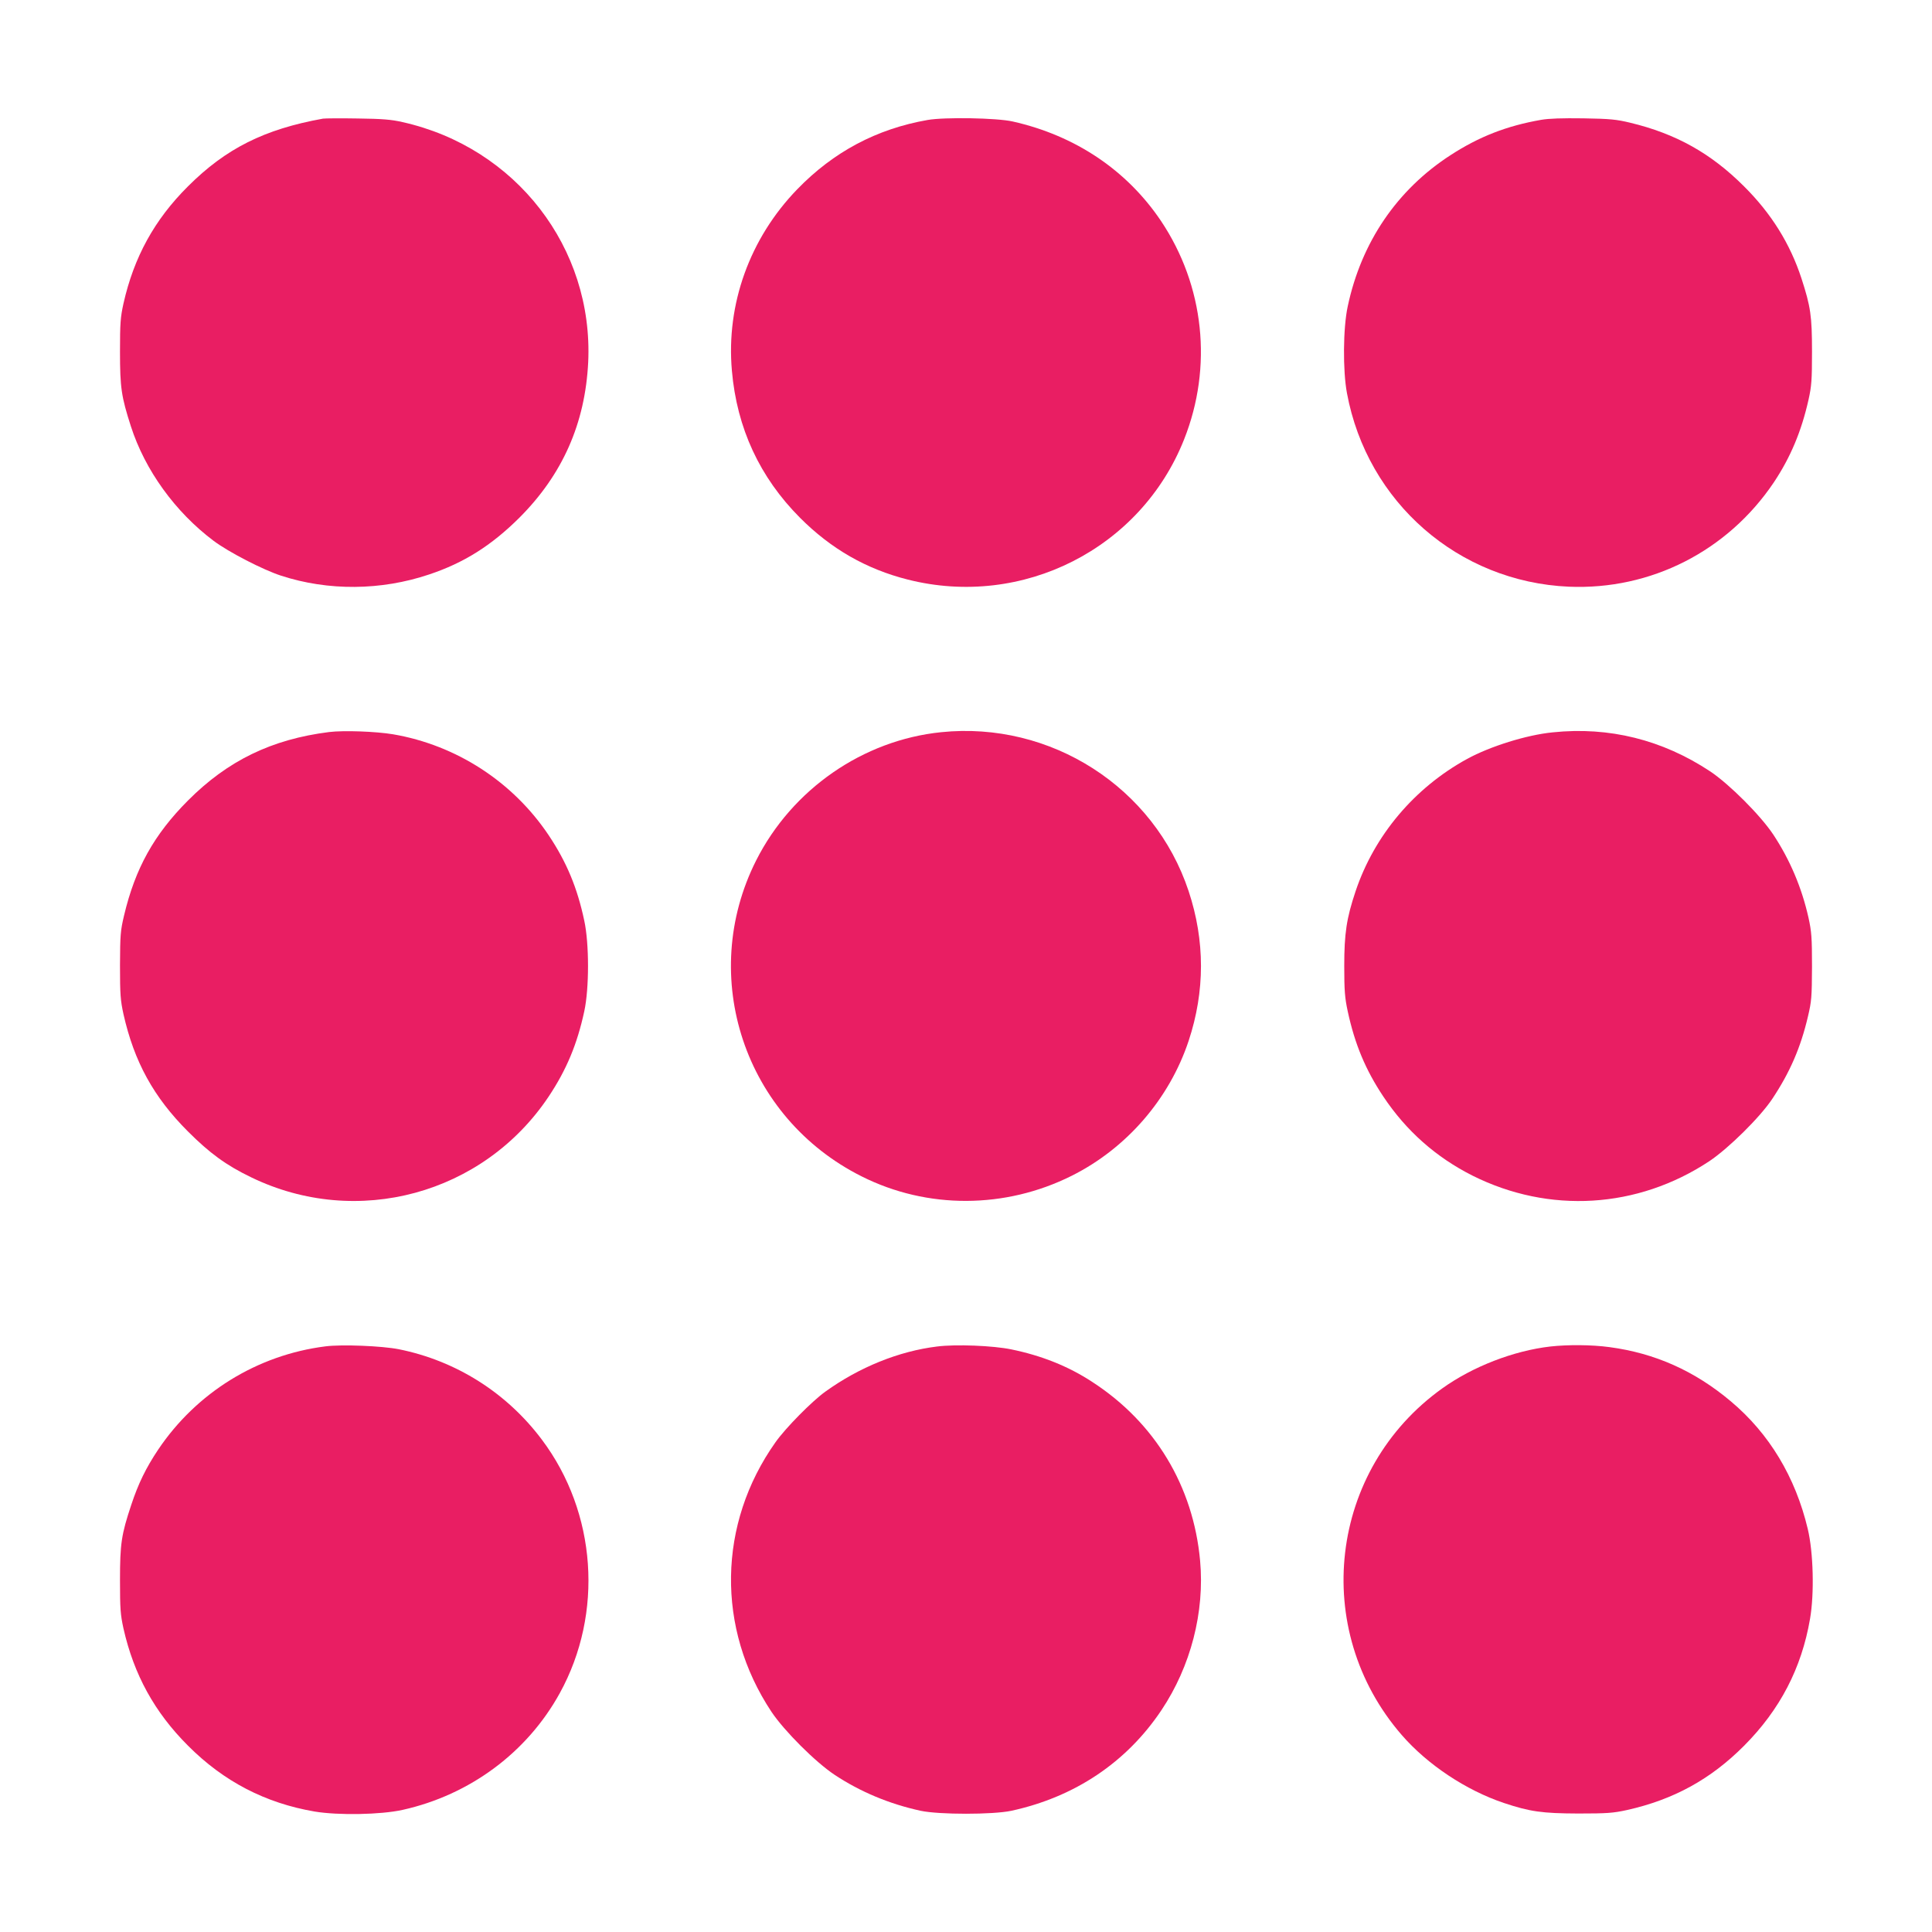
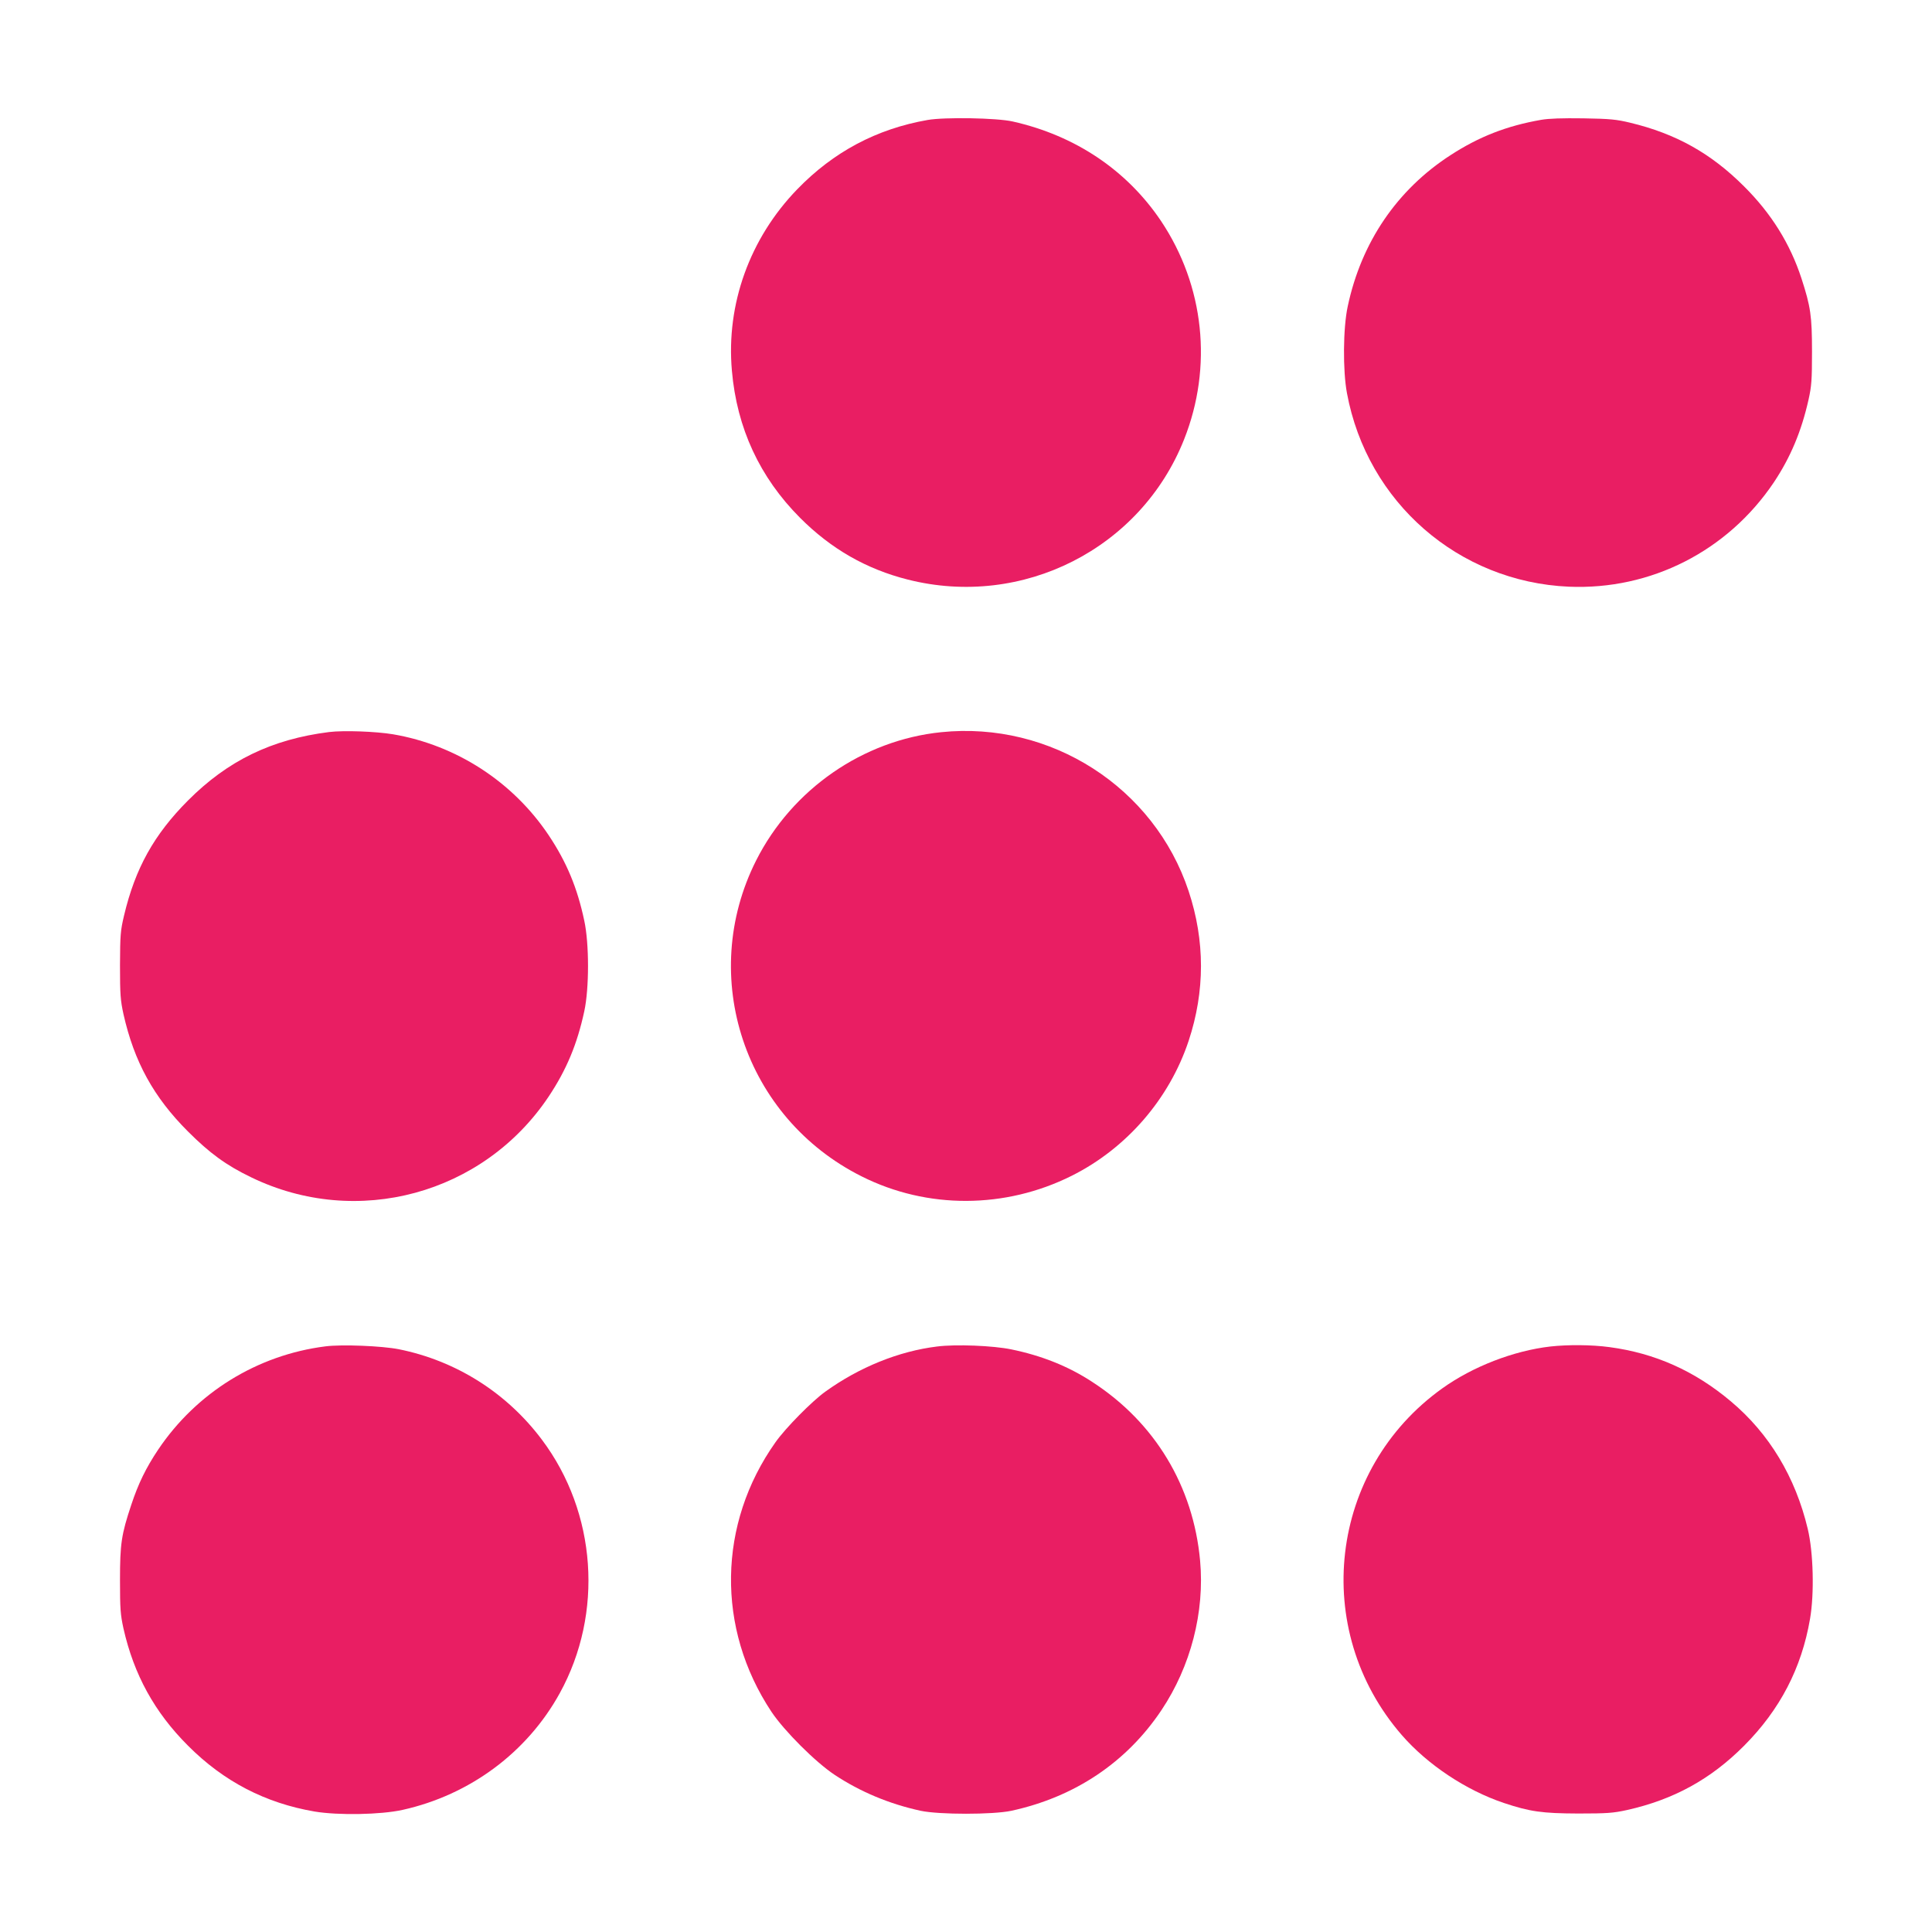
<svg xmlns="http://www.w3.org/2000/svg" version="1.0" width="1280pt" height="1280pt" viewBox="0 0 1280 1280" preserveAspectRatio="xMidYMid meet">
  <g transform="translate(0,1280) scale(0.1,-0.1)" fill="#e91e63" stroke="none">
-     <path d="M2140 12014 c-389 -70 -644 -198 -895 -449 -222 -221 -358 -469 -427 -776 -20 -91 -23 -130 -23 -319 0 -239 9 -298 72 -494 94 -292 294 -568 548 -759 100 -75 327 -192 447 -231 313 -102 663 -99 981 8 231 77 413 192 598 376 286 286 436 625 456 1031 35 757 -479 1422 -1230 1590 -73 17 -135 22 -297 24 -113 2 -216 1 -230 -1z" />
    <path d="M6145 12005 c-337 -59 -623 -211 -863 -459 -315 -325 -472 -762 -433 -1202 33 -381 185 -707 451 -974 206 -207 441 -341 715 -410 760 -192 1543 205 1830 929 191 481 134 1018 -153 1447 -226 336 -568 566 -982 659 -104 24 -453 30 -565 10z" />
    <path d="M10210 12006 c-229 -40 -412 -112 -600 -234 -354 -229 -591 -577 -681 -1002 -31 -143 -33 -426 -5 -575 134 -723 739 -1250 1470 -1282 543 -23 1052 236 1358 691 110 165 183 338 230 548 20 90 23 130 23 318 0 237 -9 298 -70 486 -75 229 -199 429 -380 609 -219 219 -451 349 -755 422 -91 22 -133 26 -310 29 -140 2 -229 -1 -280 -10z" />
    <path d="M2180 7950 c-380 -48 -671 -189 -935 -454 -225 -226 -349 -449 -423 -761 -24 -101 -26 -128 -27 -330 0 -194 3 -232 23 -324 71 -315 199 -549 427 -777 144 -144 253 -224 419 -304 701 -340 1539 -112 1971 535 118 177 189 347 236 565 33 152 33 448 0 600 -46 218 -117 388 -235 565 -237 355 -612 598 -1031 670 -113 19 -327 27 -425 15z" />
    <path d="M6235 7949 c-518 -53 -987 -378 -1225 -849 -389 -771 -77 -1706 699 -2094 434 -218 951 -216 1391 4 364 182 647 509 775 894 109 329 109 663 0 992 -228 688 -914 1128 -1640 1053z" />
-     <path d="M10287 7948 c-173 -17 -415 -93 -567 -176 -350 -192 -615 -507 -739 -877 -60 -179 -75 -280 -75 -495 0 -165 4 -211 23 -300 47 -218 118 -388 236 -565 152 -228 349 -402 591 -524 508 -254 1093 -219 1569 96 127 85 336 291 417 413 117 176 188 340 236 545 24 101 26 128 27 330 0 194 -3 232 -23 324 -45 201 -123 384 -233 551 -85 128 -291 334 -418 419 -317 210 -670 298 -1044 259z" />
    <path d="M2156 3880 c-451 -57 -854 -306 -1108 -684 -81 -121 -132 -226 -178 -365 -66 -198 -75 -258 -75 -501 0 -189 3 -228 23 -319 69 -306 206 -555 427 -776 237 -238 513 -381 840 -437 157 -26 438 -21 582 11 446 99 826 381 1042 774 291 529 244 1196 -119 1679 -233 311 -569 523 -948 599 -111 22 -378 33 -486 19z" />
    <path d="M6208 3879 c-253 -31 -515 -137 -740 -299 -88 -63 -263 -240 -330 -335 -383 -540 -394 -1233 -27 -1786 85 -127 291 -333 419 -418 171 -113 363 -193 570 -238 122 -26 478 -26 600 0 420 91 764 321 995 667 194 290 287 650 256 990 -45 493 -299 915 -714 1184 -158 104 -337 175 -537 216 -121 25 -368 35 -492 19z" />
    <path d="M10271 3879 c-243 -28 -514 -133 -715 -277 -752 -537 -876 -1598 -269 -2297 170 -196 426 -366 676 -450 174 -58 254 -69 492 -70 194 0 232 3 324 23 309 69 555 204 776 426 238 239 381 514 437 841 29 168 22 440 -15 595 -82 345 -256 633 -510 846 -240 202 -503 319 -804 359 -118 16 -276 17 -392 4z" />
  </g>
</svg>